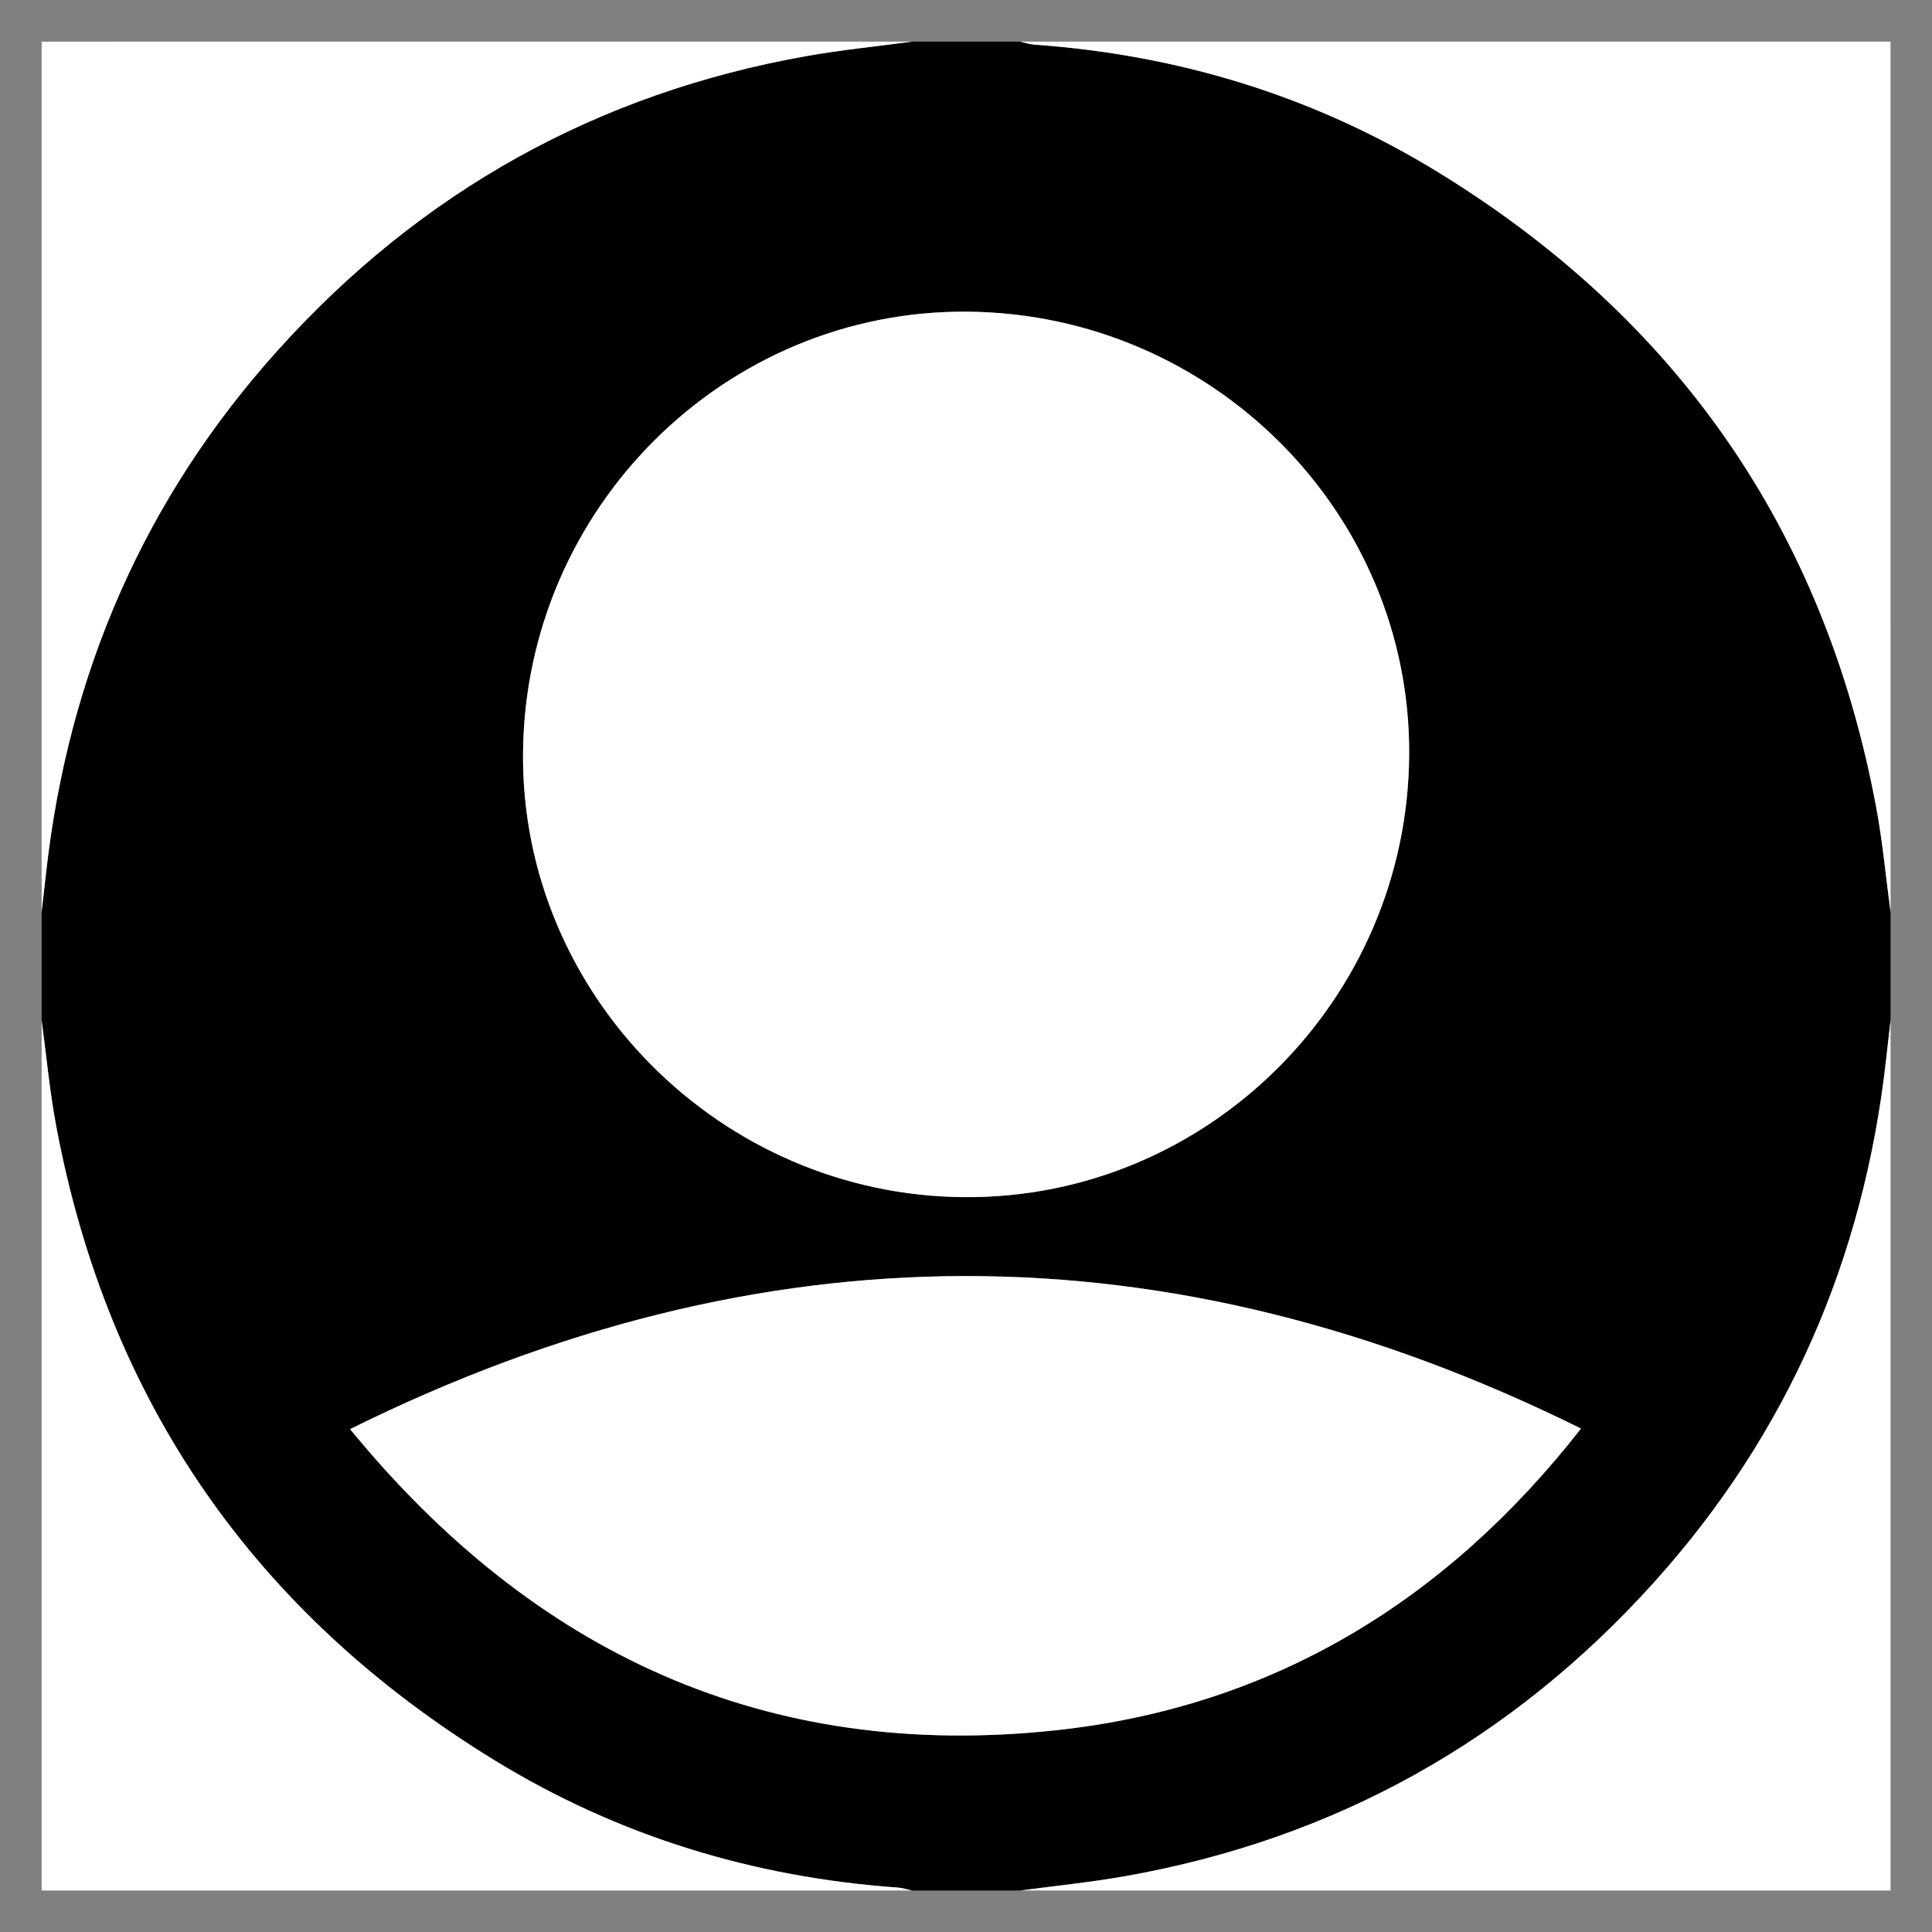
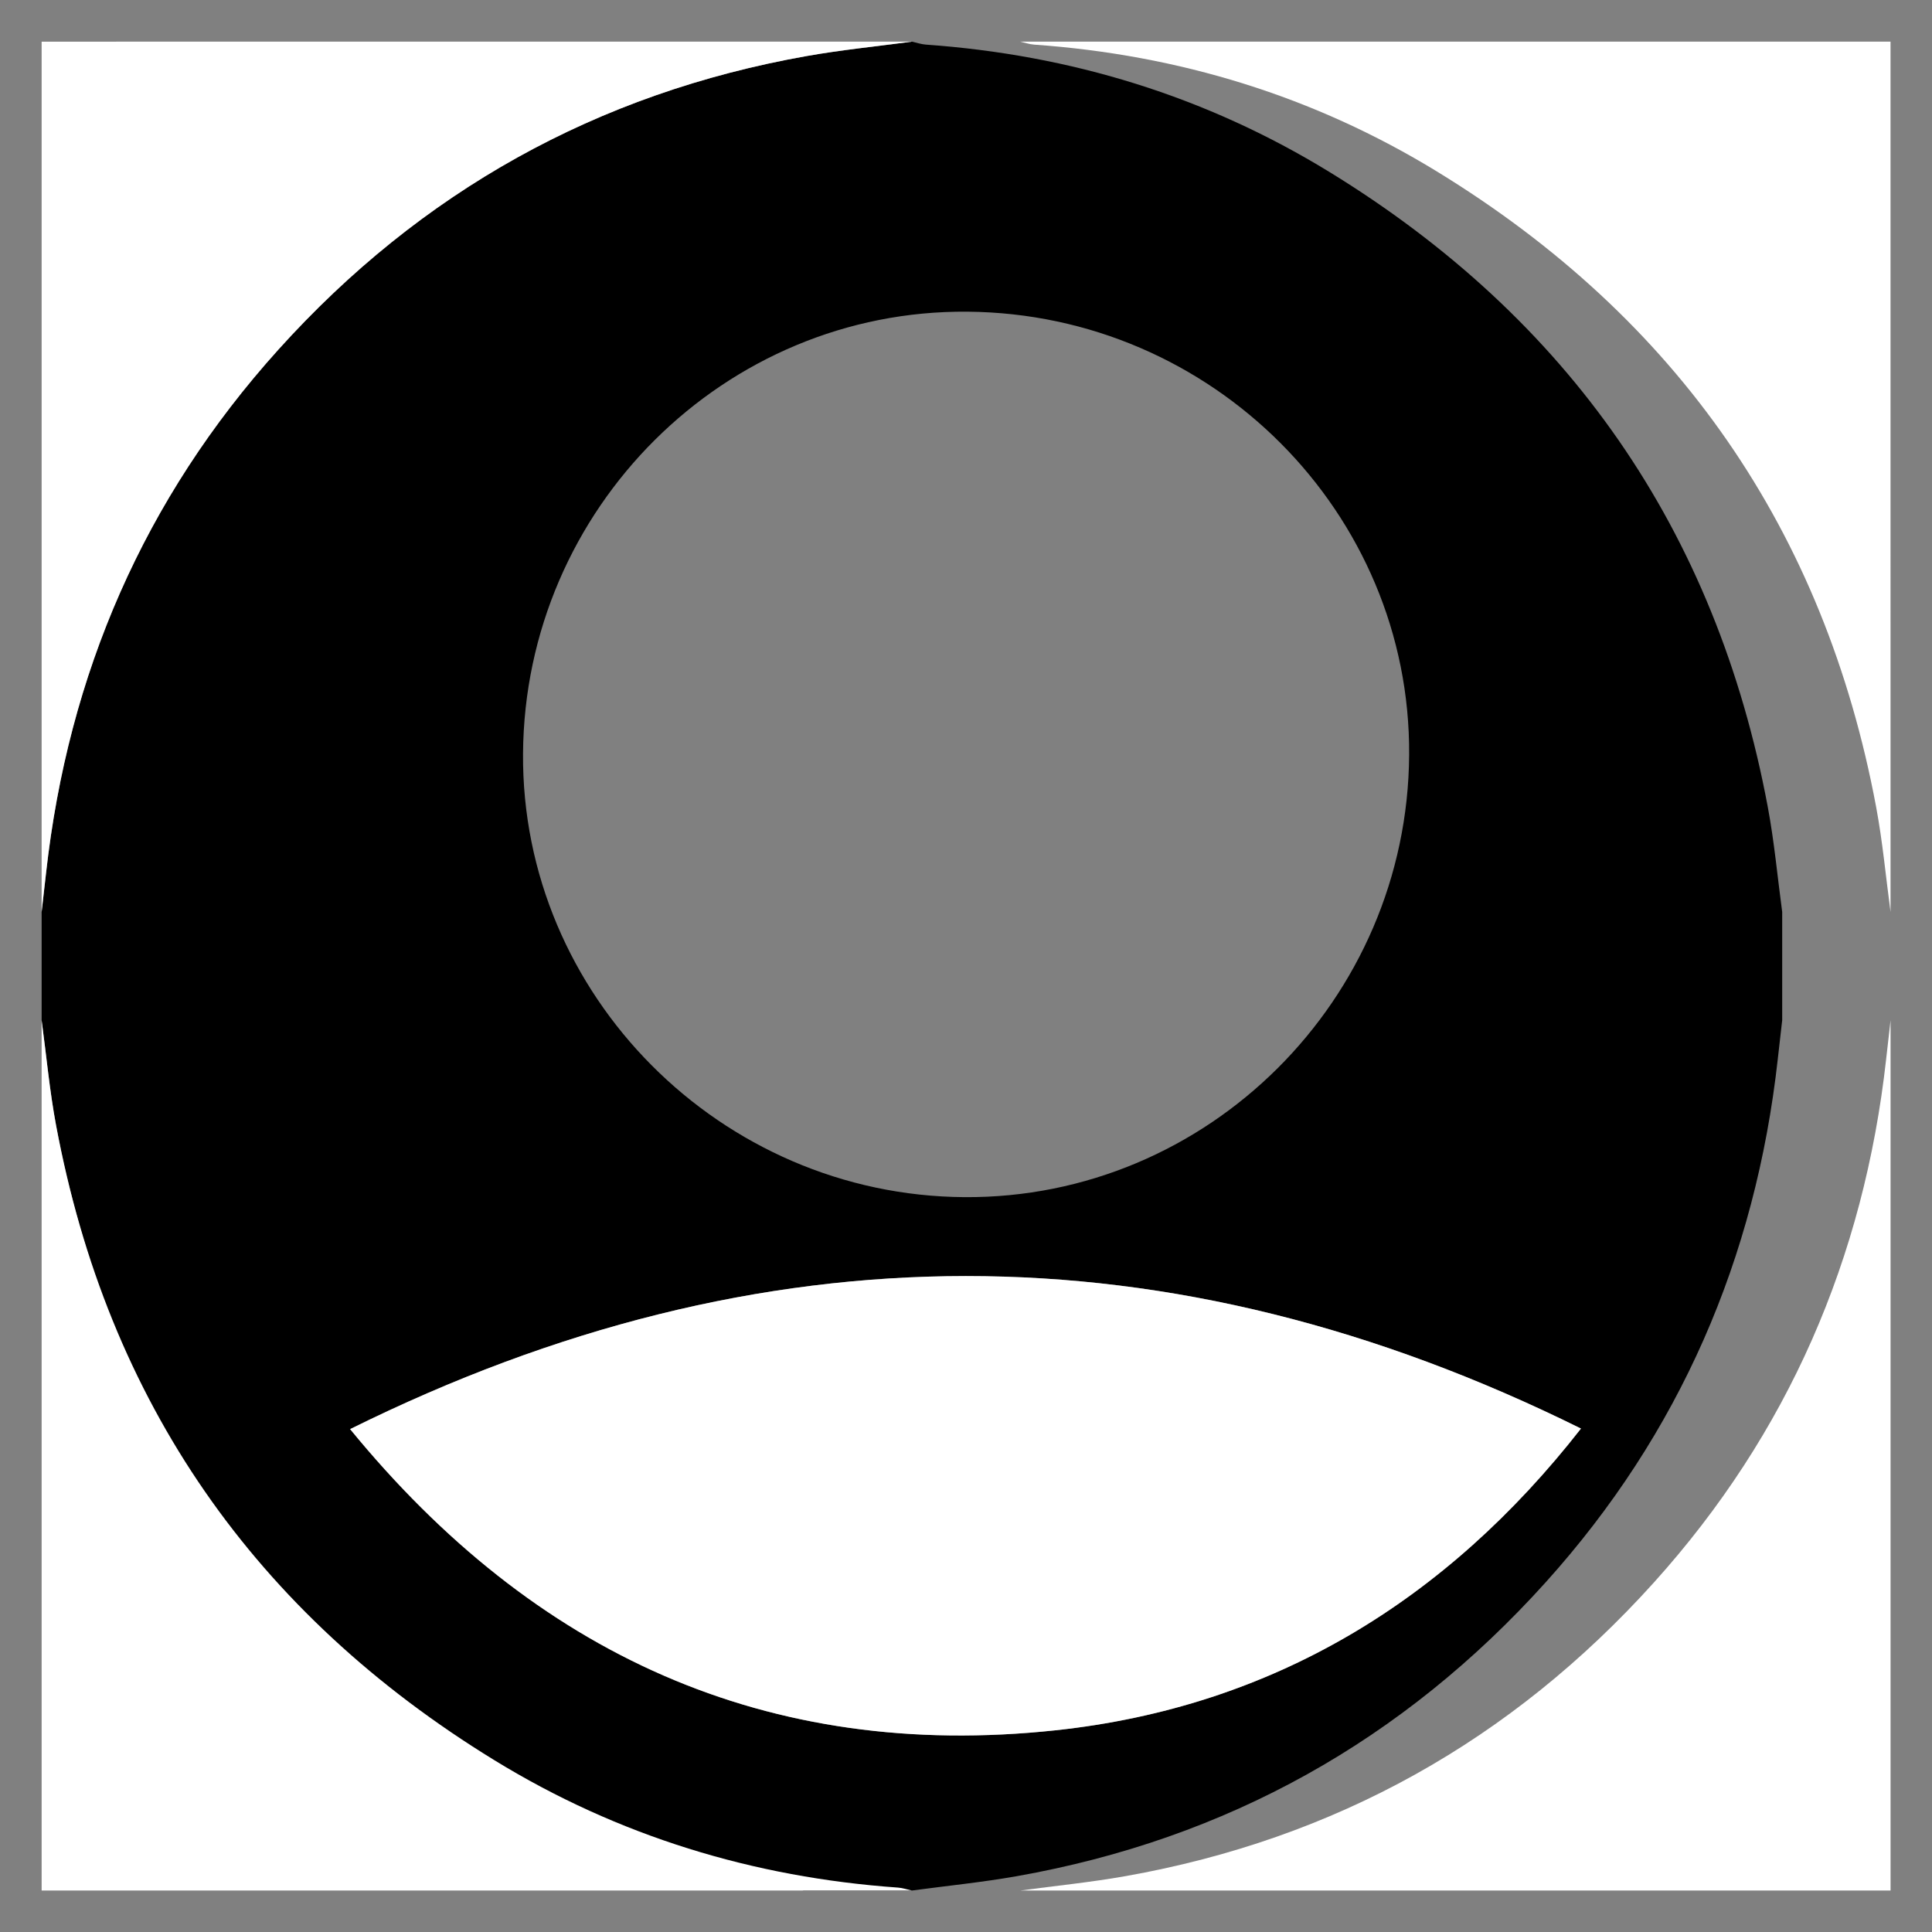
<svg xmlns="http://www.w3.org/2000/svg" version="1.1" id="Layer_1" x="0px" y="0px" width="100px" height="100px" viewBox="0 0 100 100" enable-background="new 0 0 100 100" xml:space="preserve">
  <rect x="0" y="0" width="100" height="100" fill="#808080" stroke="none" />
  <g>
-     <path fill-rule="evenodd" clip-rule="evenodd" d="M2.155,52.809c0-1.869,0-3.739,0-5.608c0.076-0.672,0.154-1.345,0.229-2.017   c1.145-10.296,5.078-19.379,12.018-27.081C21.771,9.927,30.9,4.822,41.763,2.899c1.8-0.319,3.625-0.5,5.438-0.744   c1.869,0,3.739,0,5.608,0c0.24,0.053,0.479,0.137,0.721,0.154c7.485,0.528,14.487,2.669,20.876,6.584   c12.396,7.597,20.025,18.55,22.703,32.878c0.336,1.793,0.501,3.619,0.745,5.429c0,1.869,0,3.739,0,5.608   c-0.076,0.672-0.154,1.344-0.229,2.017c-1.146,10.297-5.078,19.38-12.018,27.081c-7.369,8.176-16.498,13.28-27.361,15.203   c-1.8,0.319-3.624,0.5-5.438,0.744c-1.869,0-3.739,0-5.608,0c-0.24-0.053-0.478-0.137-0.721-0.153   c-7.485-0.528-14.487-2.669-20.876-6.585C13.207,83.519,5.578,72.565,2.9,58.237C2.565,56.443,2.399,54.618,2.155,52.809z    M27.072,39.003c-0.091,12.506,10.233,22.88,22.851,22.961c12.583,0.081,22.933-10.214,23.014-22.892   c0.081-12.525-10.183-22.828-22.852-22.939C37.516,16.022,27.164,26.31,27.072,39.003z M18.122,73.971   c9.521,11.633,21.583,17.188,36.512,15.589c11.25-1.206,20.234-6.71,27.197-15.618C60.564,63.41,39.422,63.417,18.122,73.971z" />
+     <path fill-rule="evenodd" clip-rule="evenodd" d="M2.155,52.809c0-1.869,0-3.739,0-5.608c0.076-0.672,0.154-1.345,0.229-2.017   c1.145-10.296,5.078-19.379,12.018-27.081C21.771,9.927,30.9,4.822,41.763,2.899c1.8-0.319,3.625-0.5,5.438-0.744   c0.24,0.053,0.479,0.137,0.721,0.154c7.485,0.528,14.487,2.669,20.876,6.584   c12.396,7.597,20.025,18.55,22.703,32.878c0.336,1.793,0.501,3.619,0.745,5.429c0,1.869,0,3.739,0,5.608   c-0.076,0.672-0.154,1.344-0.229,2.017c-1.146,10.297-5.078,19.38-12.018,27.081c-7.369,8.176-16.498,13.28-27.361,15.203   c-1.8,0.319-3.624,0.5-5.438,0.744c-1.869,0-3.739,0-5.608,0c-0.24-0.053-0.478-0.137-0.721-0.153   c-7.485-0.528-14.487-2.669-20.876-6.585C13.207,83.519,5.578,72.565,2.9,58.237C2.565,56.443,2.399,54.618,2.155,52.809z    M27.072,39.003c-0.091,12.506,10.233,22.88,22.851,22.961c12.583,0.081,22.933-10.214,23.014-22.892   c0.081-12.525-10.183-22.828-22.852-22.939C37.516,16.022,27.164,26.31,27.072,39.003z M18.122,73.971   c9.521,11.633,21.583,17.188,36.512,15.589c11.25-1.206,20.234-6.71,27.197-15.618C60.564,63.41,39.422,63.417,18.122,73.971z" />
    <path fill-rule="evenodd" clip-rule="evenodd" fill="#FFFFFF" d="M47.201,2.155c-1.813,0.245-3.638,0.425-5.438,0.744   C30.9,4.822,21.771,9.927,14.402,18.103C7.462,25.804,3.529,34.887,2.384,45.184c-0.075,0.672-0.153,1.345-0.229,2.017   c0-15.015,0-30.03,0-45.045C17.17,2.155,32.186,2.155,47.201,2.155z" />
    <path fill-rule="evenodd" clip-rule="evenodd" fill="#FFFFFF" d="M97.854,47.201c-0.244-1.81-0.409-3.635-0.745-5.429   C94.431,27.443,86.802,16.49,74.405,8.894c-6.389-3.916-13.391-6.056-20.876-6.584c-0.242-0.017-0.48-0.101-0.721-0.154   c15.015,0,30.03,0,45.045,0C97.854,17.17,97.854,32.186,97.854,47.201z" />
    <path fill-rule="evenodd" clip-rule="evenodd" fill="#FFFFFF" d="M2.155,52.809c0.244,1.81,0.41,3.635,0.745,5.429   c2.678,14.328,10.307,25.281,22.703,32.878c6.389,3.916,13.391,6.057,20.876,6.585c0.243,0.017,0.481,0.101,0.721,0.153   c-15.015,0-30.03,0-45.045,0C2.155,82.839,2.155,67.823,2.155,52.809z" />
    <path fill-rule="evenodd" clip-rule="evenodd" fill="#FFFFFF" d="M52.809,97.854c1.813-0.244,3.638-0.425,5.438-0.744   c10.863-1.923,19.992-7.027,27.361-15.203c6.939-7.701,10.872-16.784,12.018-27.081c0.074-0.673,0.152-1.345,0.229-2.017   c0,15.015,0,30.03,0,45.045C82.839,97.854,67.823,97.854,52.809,97.854z" />
-     <path fill-rule="evenodd" clip-rule="evenodd" fill="#FFFFFF" d="M27.072,39.003c0.092-12.693,10.444-22.98,23.014-22.87   c12.669,0.111,22.933,10.415,22.852,22.939C72.856,51.75,62.506,62.045,49.923,61.964C37.306,61.883,26.981,51.509,27.072,39.003z" />
    <path fill-rule="evenodd" clip-rule="evenodd" fill="#FFFFFF" d="M18.122,73.971c21.3-10.554,42.442-10.561,63.709-0.029   C74.868,82.85,65.884,88.354,54.634,89.56C39.705,91.159,27.643,85.604,18.122,73.971z" />
  </g>
</svg>